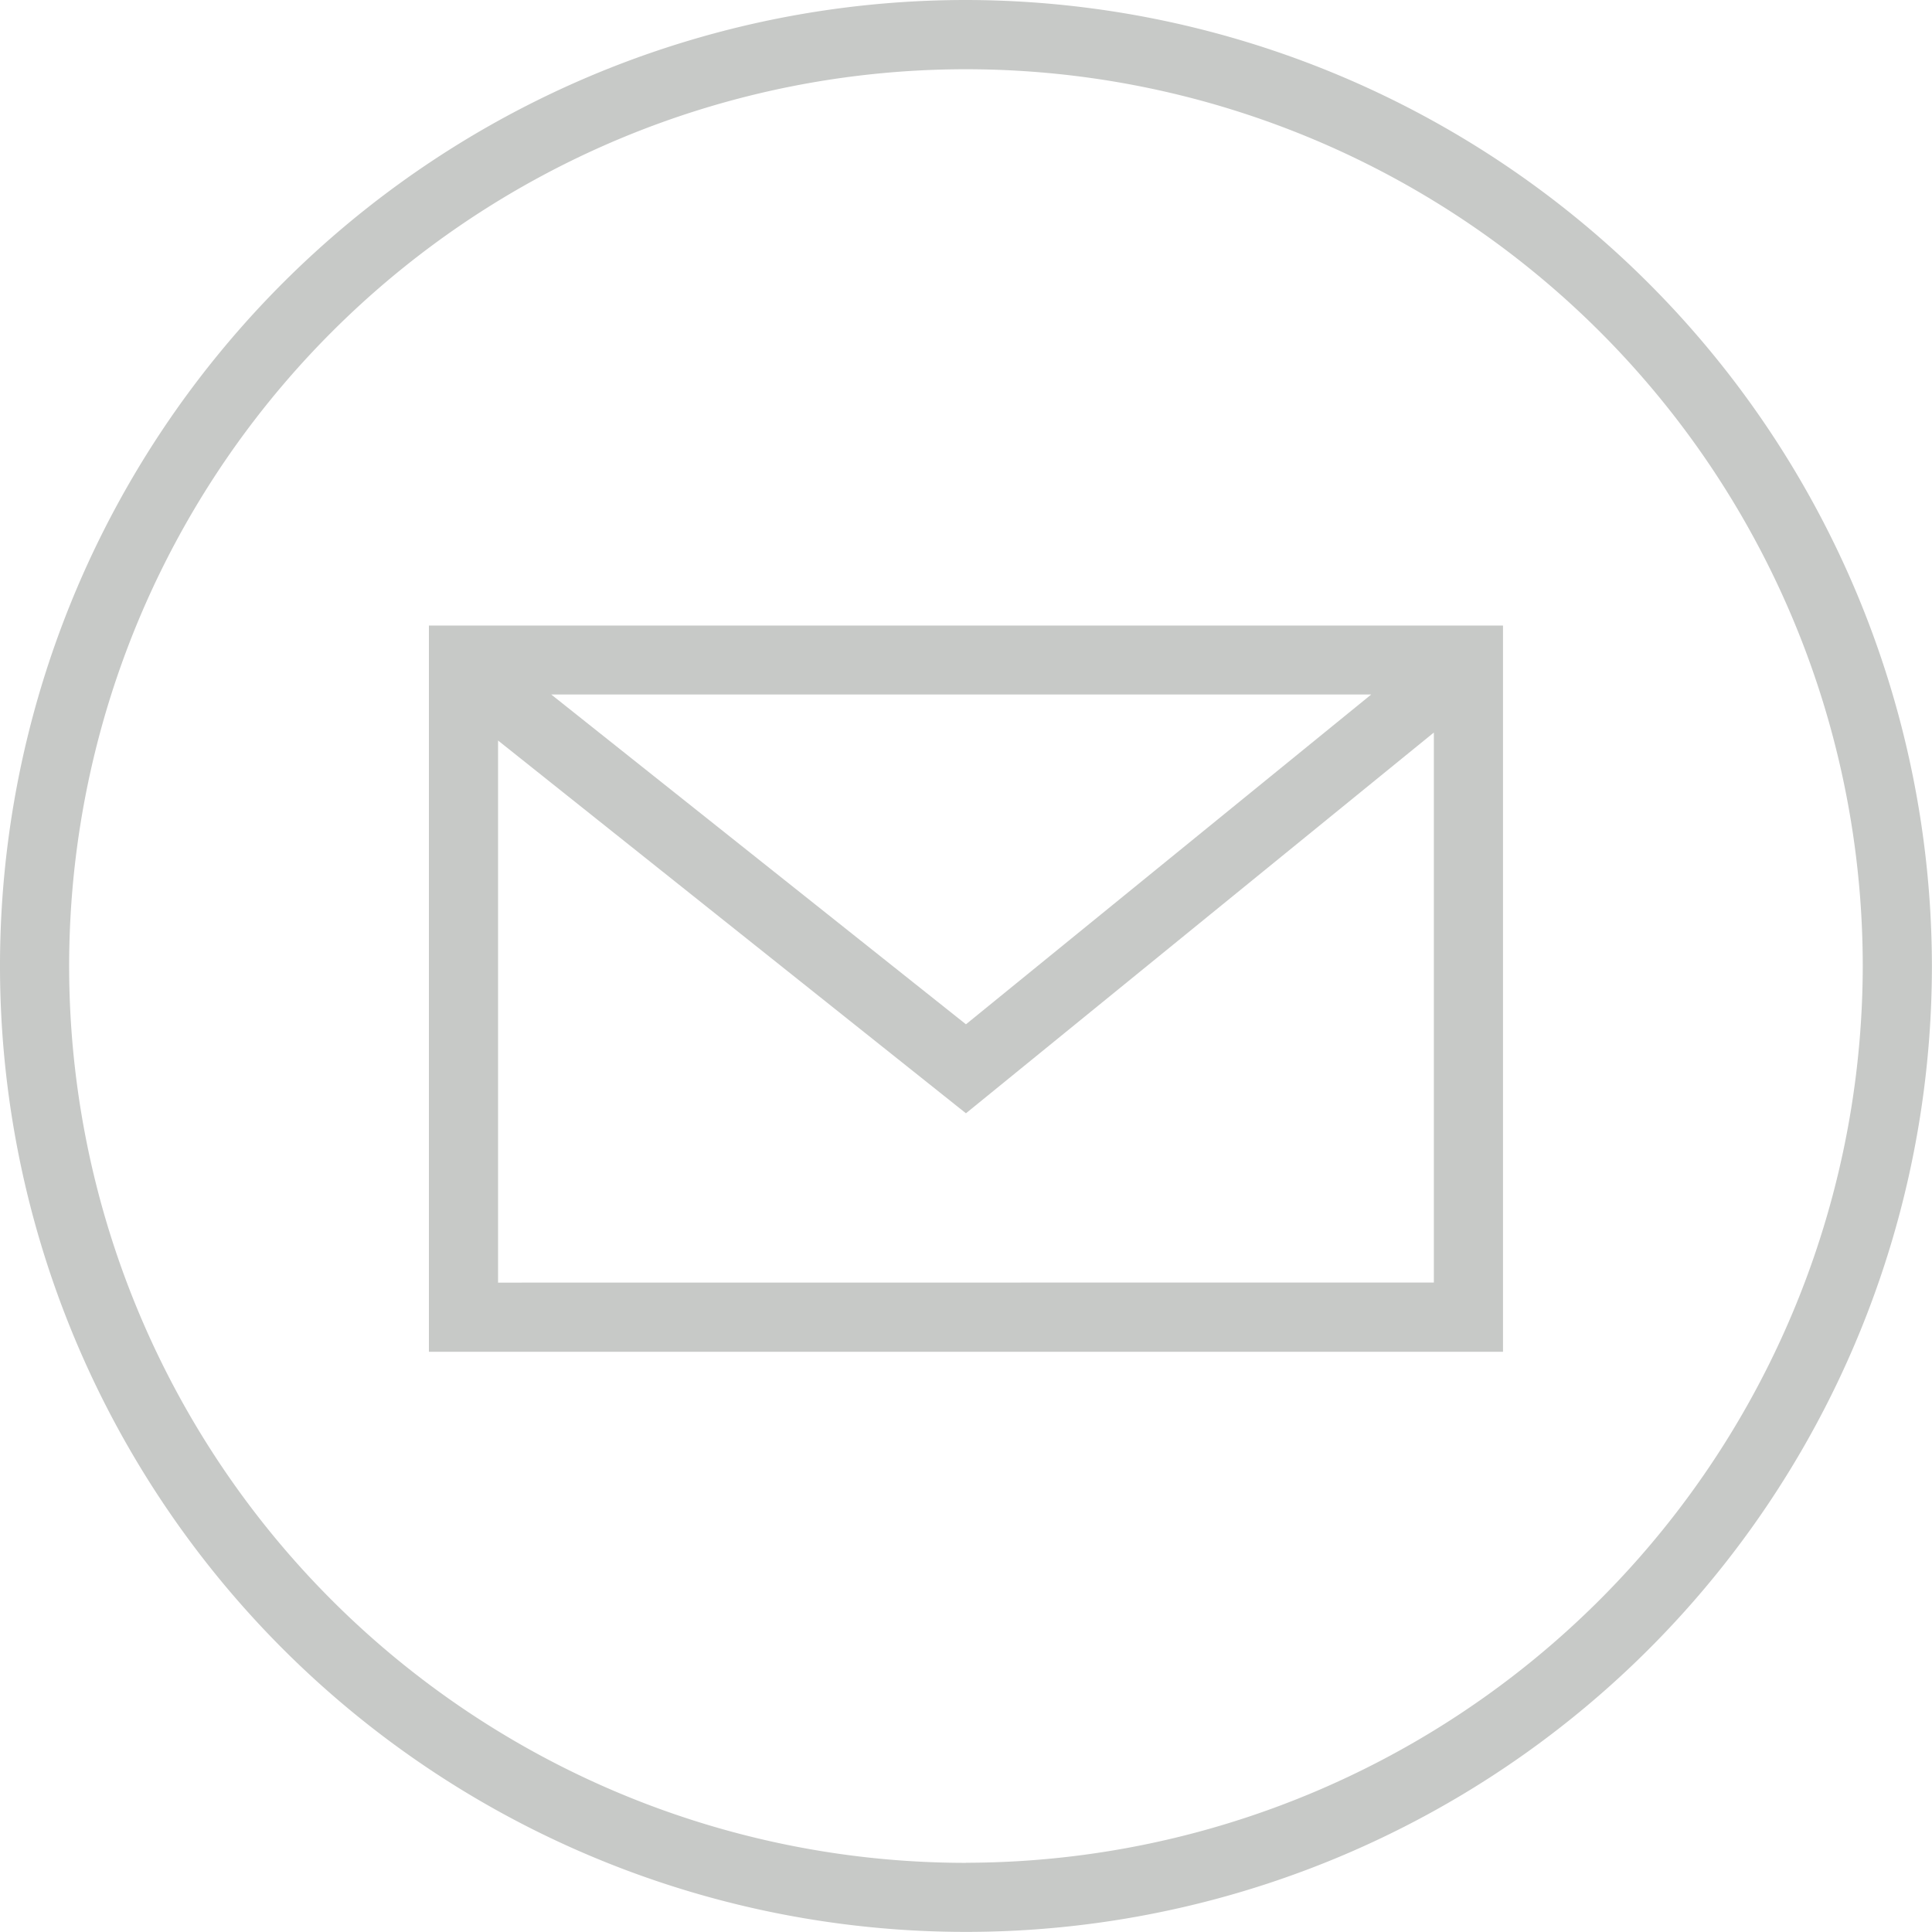
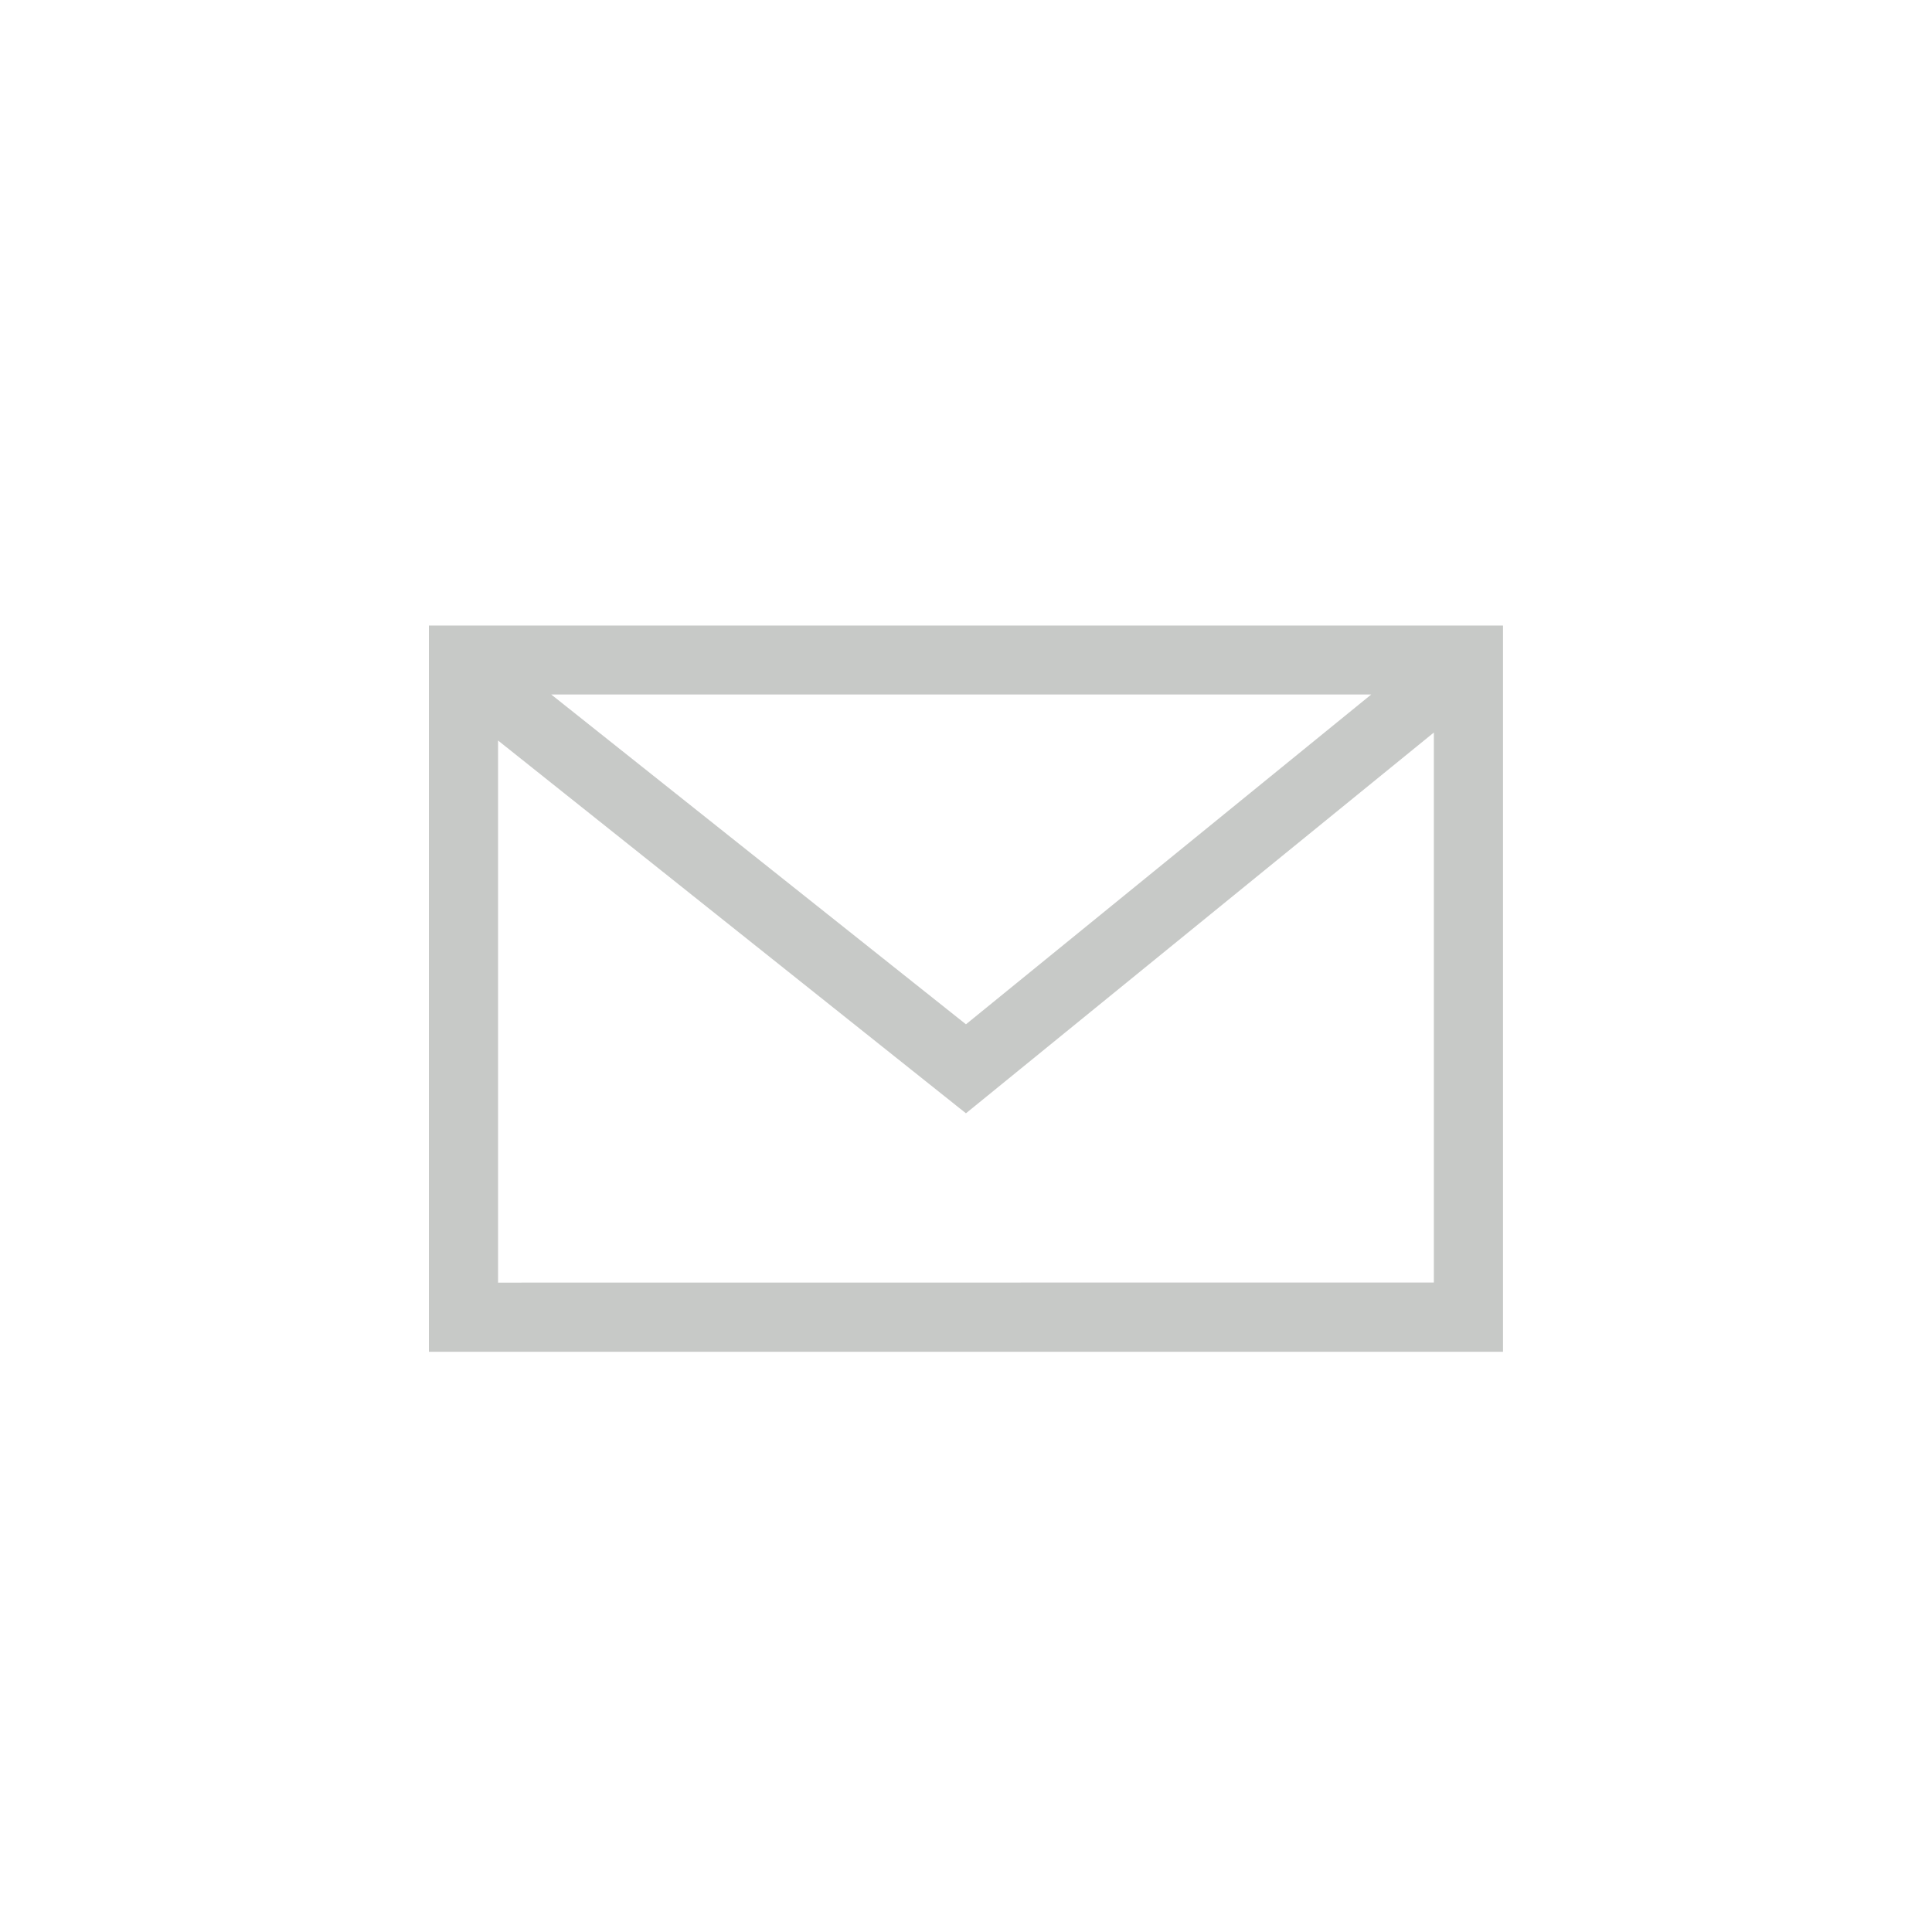
<svg xmlns="http://www.w3.org/2000/svg" id="EMAIL" viewBox="0 0 198.65 198.65">
  <defs>
    <style>.cls-1{fill:#c7c9c7;}</style>
  </defs>
  <title>TW_profile icons-EMAIL</title>
-   <path class="cls-1" d="M100,.68A99.32,99.32,0,1,0,199.32,100,99.44,99.44,0,0,0,100,.68Zm0,191.54A92.21,92.21,0,1,1,192.21,100,92.32,92.32,0,0,1,100,192.21Z" transform="translate(-0.68 -0.68)" />
  <path class="cls-1" d="M44.78,139.67H155.22V65H44.78Zm7.11-7.11V76.82L100,115.15,148.11,76v56.55Zm5.47-60.47h84.31L100,106Z" transform="translate(-0.68 -0.68)" />
</svg>